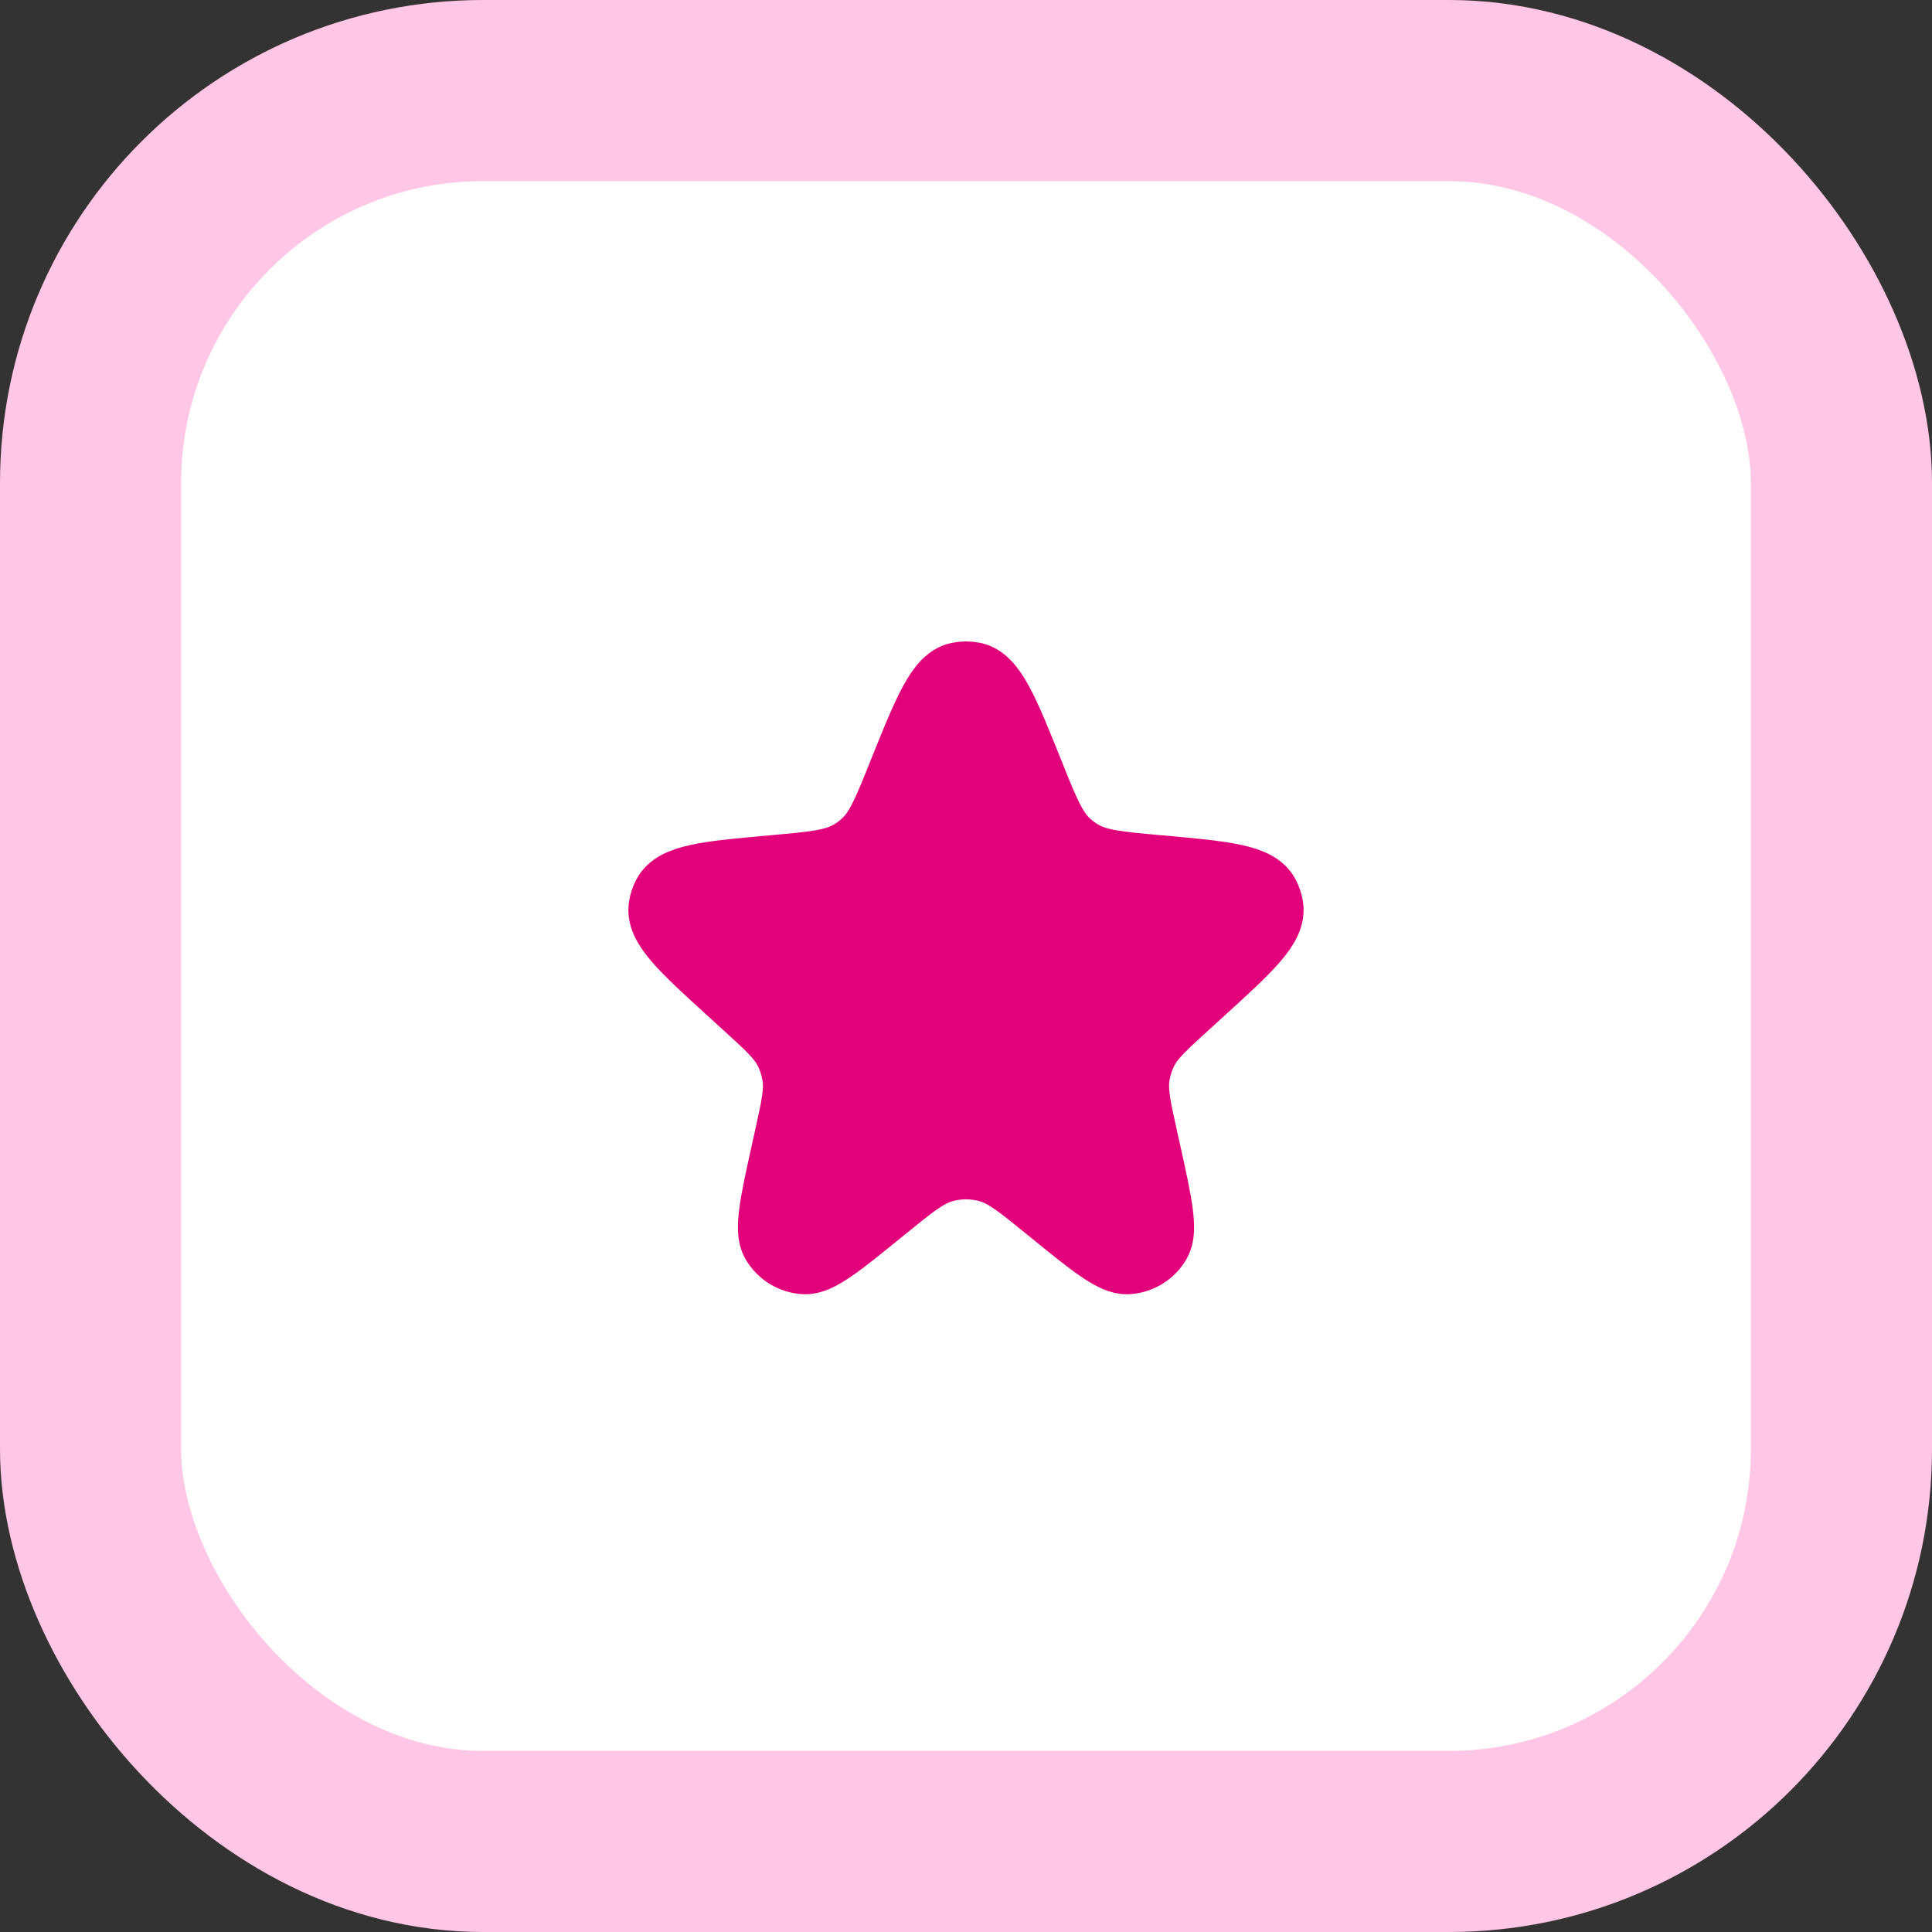
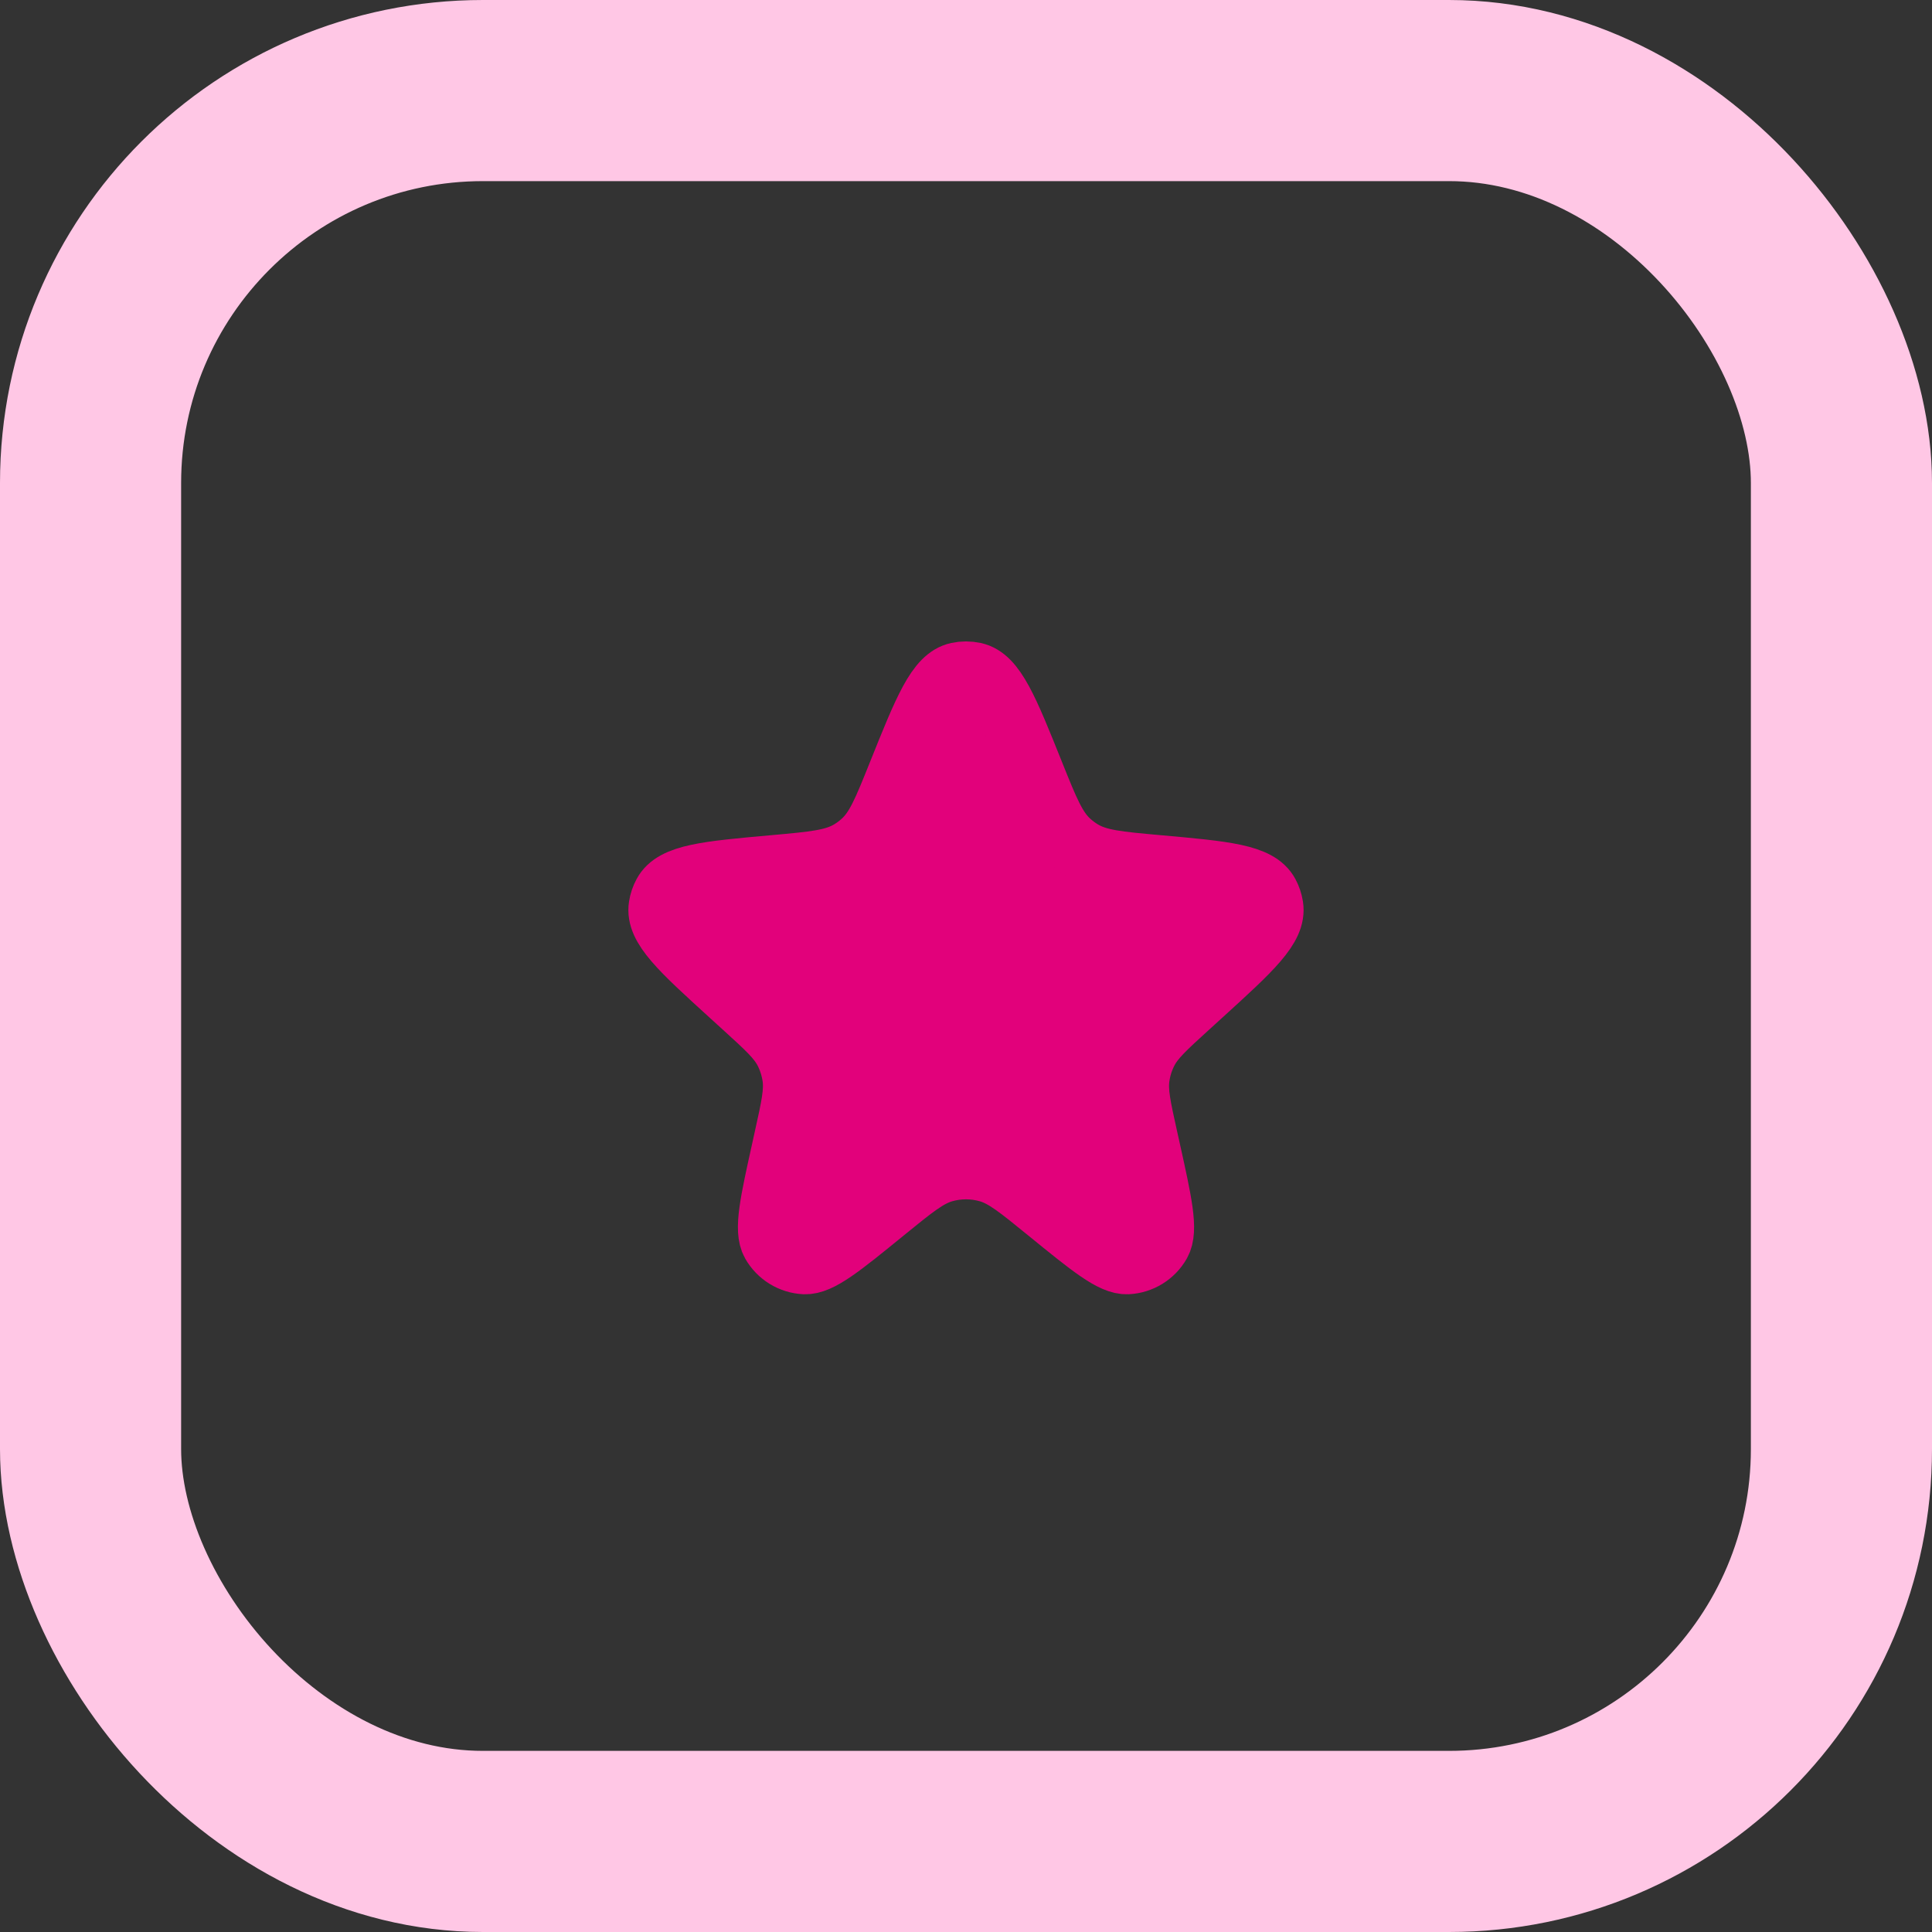
<svg xmlns="http://www.w3.org/2000/svg" width="64" height="64" viewBox="0 0 64 64" fill="none">
  <rect x="0" y="0" width="64" height="64" fill="#333333" stroke="none" />
-   <rect x="3" y="3" width="58" height="58" rx="13" fill="white" />
  <path d="M29.743 25.627C30.599 23.492 31.027 22.425 31.722 22.277C31.905 22.238 32.094 22.238 32.277 22.277C32.973 22.425 33.401 23.492 34.257 25.627C34.744 26.84 34.987 27.447 35.443 27.86C35.57 27.976 35.709 28.079 35.857 28.168C36.383 28.485 37.04 28.544 38.355 28.662C40.58 28.861 41.692 28.96 42.032 29.595C42.102 29.726 42.15 29.868 42.173 30.016C42.286 30.726 41.468 31.47 39.832 32.959L39.378 33.372C38.614 34.068 38.231 34.415 38.01 34.849C37.877 35.11 37.788 35.39 37.747 35.68C37.677 36.162 37.789 36.667 38.013 37.676L38.093 38.036C38.495 39.847 38.696 40.752 38.445 41.197C38.22 41.596 37.805 41.852 37.347 41.874C36.837 41.898 36.118 41.312 34.681 40.141C33.734 39.37 33.26 38.984 32.735 38.833C32.255 38.695 31.745 38.695 31.265 38.833C30.739 38.984 30.266 39.37 29.319 40.141C27.881 41.312 27.163 41.898 26.653 41.874C26.195 41.852 25.78 41.596 25.555 41.197C25.304 40.752 25.505 39.847 25.907 38.036L25.986 37.676C26.21 36.667 26.322 36.162 26.253 35.68C26.211 35.39 26.122 35.11 25.99 34.849C25.768 34.415 25.386 34.068 24.621 33.372L24.167 32.959C22.531 31.47 21.713 30.726 21.826 30.016C21.849 29.868 21.897 29.726 21.968 29.595C22.307 28.96 23.42 28.861 25.645 28.662C26.959 28.544 27.616 28.485 28.143 28.168C28.291 28.079 28.429 27.976 28.557 27.86C29.013 27.447 29.256 26.84 29.743 25.627Z" fill="#E2017B" stroke="#E2017B" stroke-width="2" />
  <rect x="3" y="3" width="58" height="58" rx="13" stroke="#FFC7E5" stroke-width="6" />
</svg>